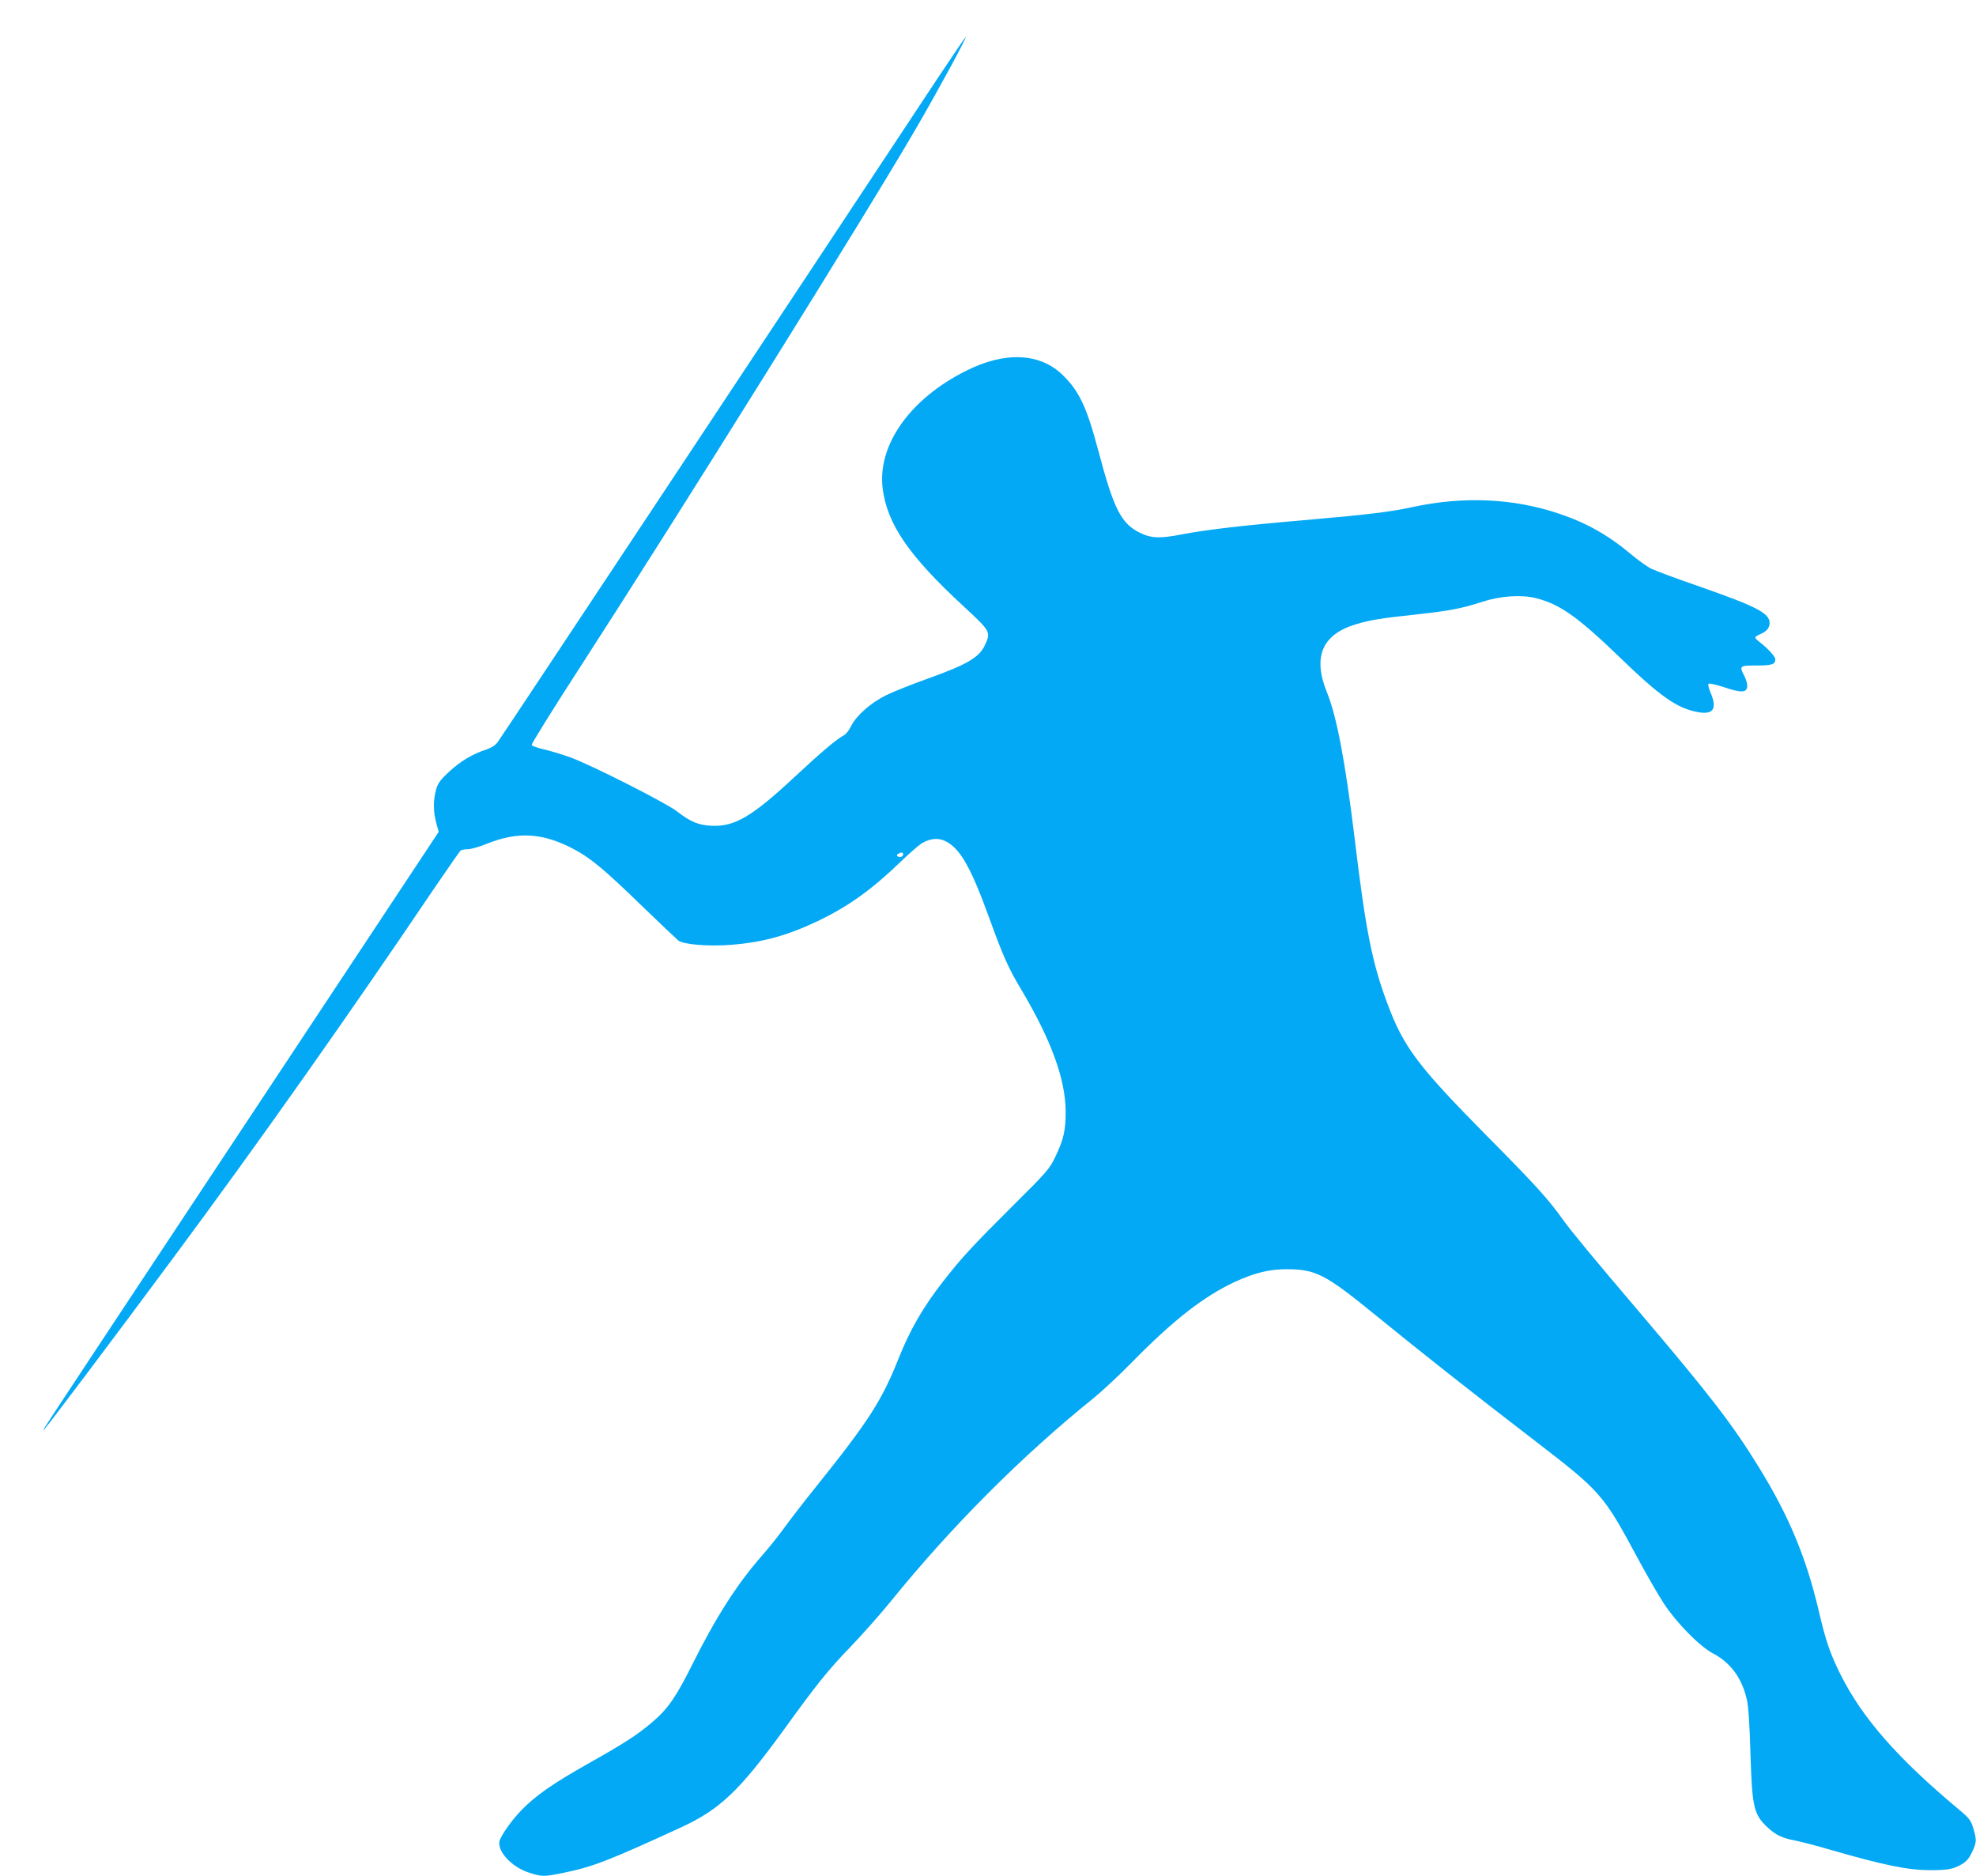
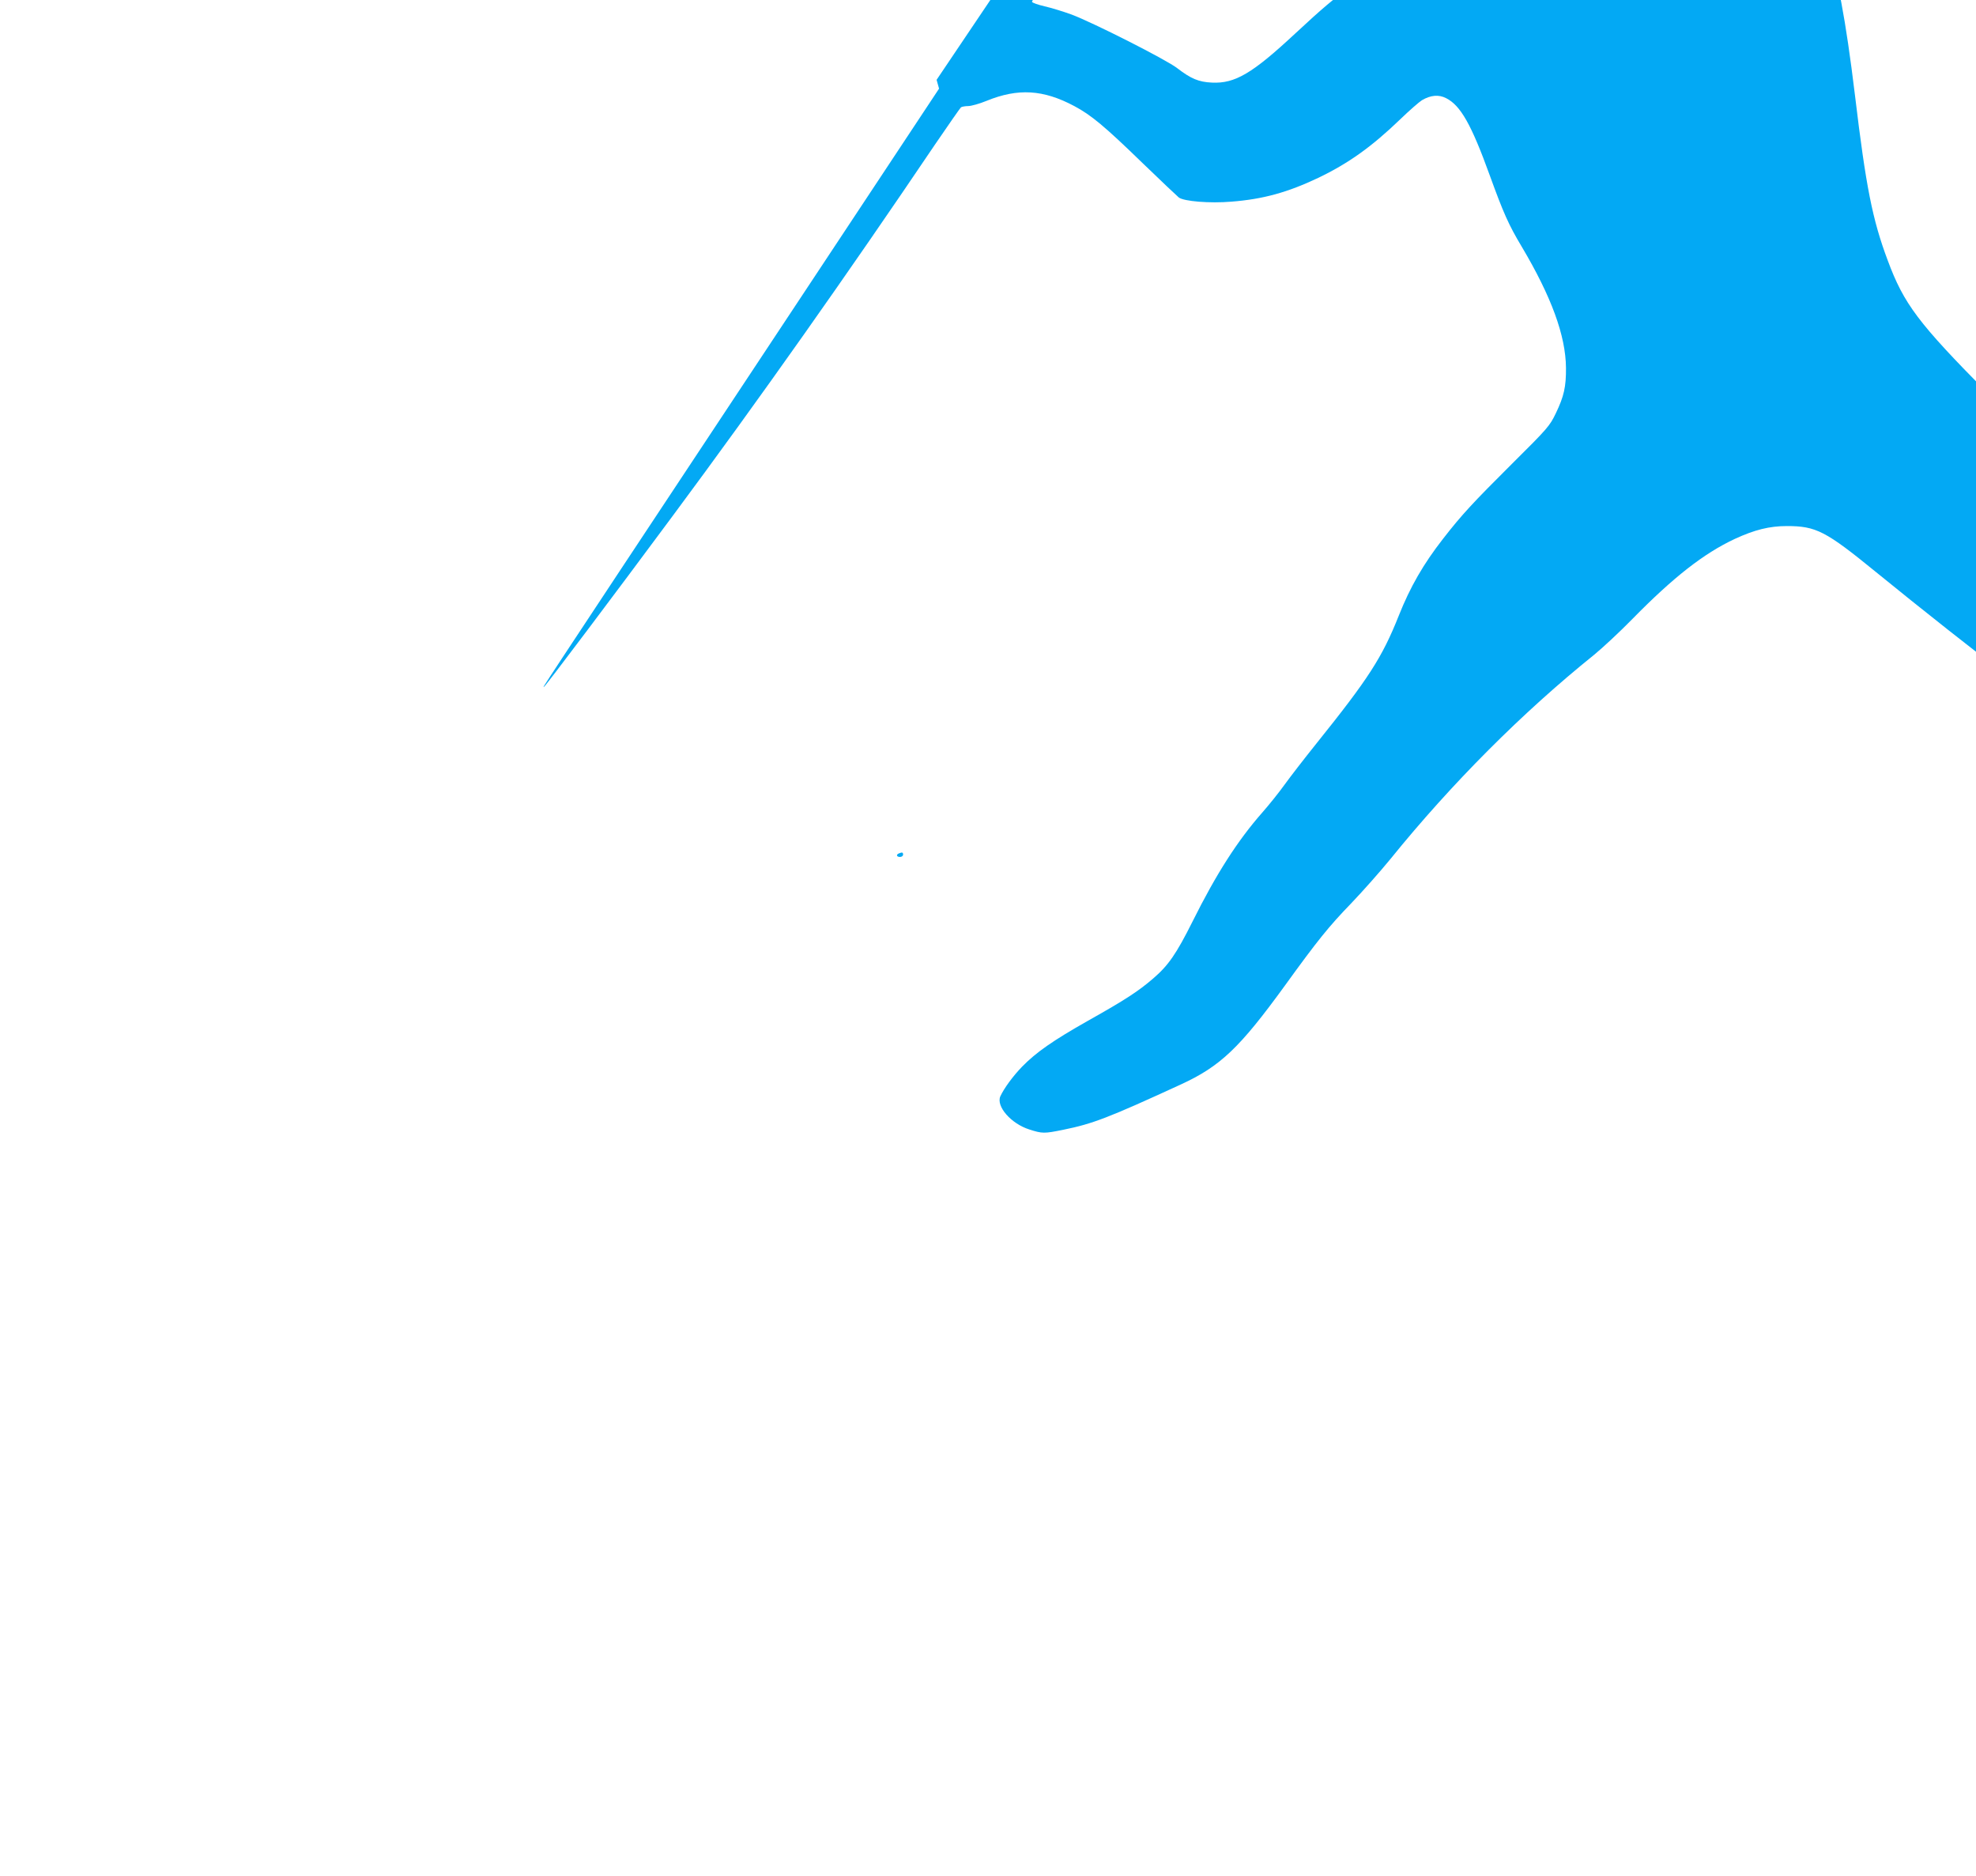
<svg xmlns="http://www.w3.org/2000/svg" version="1.0" width="1280pt" height="1215pt" viewBox="0 0 1280 1215" preserveAspectRatio="xMidYMid meet">
  <g transform="translate(0,1215) scale(0.1,-0.1)" fill="#03a9f4" stroke="none">
-     <path d="M6067 11633 c-966 -1461 -2824 -4265 -2843 -4289 -15 -21 -41 -37 -76 -49 -87 -28 -165 -75 -239 -143 -56 -52 -72 -73 -84 -115 -19 -65 -19 -146 1 -217 l16 -57 -1274 -1924 c-1394 -2105 -1291 -1949 -1284 -1949 6 0 469 615 832 1105 561 756 1136 1571 1699 2405 88 129 164 238 169 242 6 4 27 8 46 8 20 0 74 15 120 34 204 83 367 73 568 -34 109 -58 197 -131 441 -368 118 -114 224 -214 236 -224 33 -25 200 -39 341 -27 205 16 364 60 562 154 196 94 346 201 532 380 58 56 121 111 140 123 56 33 109 38 157 13 93 -47 163 -170 282 -499 89 -245 122 -320 207 -462 193 -325 285 -577 287 -785 1 -123 -13 -185 -66 -295 -39 -81 -51 -96 -282 -325 -255 -254 -326 -330 -448 -487 -128 -164 -213 -312 -287 -498 -108 -272 -197 -409 -535 -830 -77 -96 -169 -215 -205 -265 -35 -49 -100 -130 -144 -180 -160 -182 -297 -395 -452 -706 -105 -210 -157 -285 -255 -369 -95 -82 -182 -139 -421 -273 -228 -129 -337 -205 -428 -298 -59 -61 -117 -140 -141 -192 -29 -65 70 -178 188 -215 84 -27 96 -27 219 -2 192 39 291 77 761 293 257 118 382 237 676 642 211 292 284 382 427 530 74 77 190 208 257 290 394 487 854 948 1318 1321 55 45 168 150 250 234 264 269 461 423 662 517 128 59 224 83 337 83 189 0 251 -32 576 -297 306 -249 603 -484 1039 -819 419 -322 438 -343 656 -749 59 -110 137 -245 173 -300 82 -125 231 -277 318 -323 115 -60 189 -162 220 -301 10 -42 18 -168 23 -351 11 -348 21 -392 114 -478 53 -48 94 -67 180 -83 34 -7 136 -33 227 -60 344 -99 495 -130 640 -131 117 0 152 6 207 38 31 18 48 38 67 78 31 64 31 82 8 157 -15 49 -26 64 -87 115 -404 337 -632 597 -775 884 -65 131 -94 215 -139 409 -81 344 -193 614 -389 931 -167 272 -316 465 -762 990 -314 369 -448 531 -505 610 -96 135 -179 226 -490 540 -450 455 -543 578 -648 861 -99 264 -141 477 -212 1069 -60 494 -116 791 -179 945 -95 233 -31 379 194 444 92 27 158 37 380 61 225 25 298 39 430 82 121 39 254 48 350 24 154 -39 269 -120 537 -378 263 -255 373 -333 506 -359 105 -21 133 19 87 127 -12 26 -17 51 -12 56 4 4 48 -6 98 -22 108 -37 148 -37 152 2 2 14 -6 45 -17 67 -36 69 -34 71 77 71 100 0 122 7 122 40 0 18 -46 68 -97 108 -18 13 -33 28 -33 33 0 5 15 15 33 22 41 18 60 40 60 73 0 63 -87 107 -453 235 -146 50 -287 103 -314 116 -28 14 -86 56 -130 93 -148 124 -288 203 -466 263 -296 100 -621 115 -955 42 -144 -31 -285 -48 -710 -85 -387 -33 -622 -61 -775 -90 -147 -29 -203 -27 -279 11 -119 60 -167 154 -266 529 -76 285 -124 387 -232 492 -147 143 -375 153 -626 26 -364 -182 -575 -482 -539 -764 30 -230 171 -435 521 -758 178 -165 180 -168 142 -252 -37 -81 -112 -126 -371 -219 -102 -36 -223 -85 -269 -107 -99 -49 -192 -130 -227 -199 -13 -27 -34 -54 -46 -60 -49 -26 -146 -108 -321 -271 -276 -257 -388 -323 -537 -316 -87 4 -136 25 -226 94 -69 54 -545 295 -684 347 -52 19 -130 43 -174 53 -43 10 -80 23 -82 29 -3 6 133 225 302 486 653 1009 1863 2948 2186 3504 143 246 333 595 323 595 -2 0 -87 -125 -188 -277z m-217 -5018 c0 -8 -9 -15 -20 -15 -22 0 -27 15 -7 23 21 9 27 7 27 -8z" />
+     <path d="M6067 11633 l16 -57 -1274 -1924 c-1394 -2105 -1291 -1949 -1284 -1949 6 0 469 615 832 1105 561 756 1136 1571 1699 2405 88 129 164 238 169 242 6 4 27 8 46 8 20 0 74 15 120 34 204 83 367 73 568 -34 109 -58 197 -131 441 -368 118 -114 224 -214 236 -224 33 -25 200 -39 341 -27 205 16 364 60 562 154 196 94 346 201 532 380 58 56 121 111 140 123 56 33 109 38 157 13 93 -47 163 -170 282 -499 89 -245 122 -320 207 -462 193 -325 285 -577 287 -785 1 -123 -13 -185 -66 -295 -39 -81 -51 -96 -282 -325 -255 -254 -326 -330 -448 -487 -128 -164 -213 -312 -287 -498 -108 -272 -197 -409 -535 -830 -77 -96 -169 -215 -205 -265 -35 -49 -100 -130 -144 -180 -160 -182 -297 -395 -452 -706 -105 -210 -157 -285 -255 -369 -95 -82 -182 -139 -421 -273 -228 -129 -337 -205 -428 -298 -59 -61 -117 -140 -141 -192 -29 -65 70 -178 188 -215 84 -27 96 -27 219 -2 192 39 291 77 761 293 257 118 382 237 676 642 211 292 284 382 427 530 74 77 190 208 257 290 394 487 854 948 1318 1321 55 45 168 150 250 234 264 269 461 423 662 517 128 59 224 83 337 83 189 0 251 -32 576 -297 306 -249 603 -484 1039 -819 419 -322 438 -343 656 -749 59 -110 137 -245 173 -300 82 -125 231 -277 318 -323 115 -60 189 -162 220 -301 10 -42 18 -168 23 -351 11 -348 21 -392 114 -478 53 -48 94 -67 180 -83 34 -7 136 -33 227 -60 344 -99 495 -130 640 -131 117 0 152 6 207 38 31 18 48 38 67 78 31 64 31 82 8 157 -15 49 -26 64 -87 115 -404 337 -632 597 -775 884 -65 131 -94 215 -139 409 -81 344 -193 614 -389 931 -167 272 -316 465 -762 990 -314 369 -448 531 -505 610 -96 135 -179 226 -490 540 -450 455 -543 578 -648 861 -99 264 -141 477 -212 1069 -60 494 -116 791 -179 945 -95 233 -31 379 194 444 92 27 158 37 380 61 225 25 298 39 430 82 121 39 254 48 350 24 154 -39 269 -120 537 -378 263 -255 373 -333 506 -359 105 -21 133 19 87 127 -12 26 -17 51 -12 56 4 4 48 -6 98 -22 108 -37 148 -37 152 2 2 14 -6 45 -17 67 -36 69 -34 71 77 71 100 0 122 7 122 40 0 18 -46 68 -97 108 -18 13 -33 28 -33 33 0 5 15 15 33 22 41 18 60 40 60 73 0 63 -87 107 -453 235 -146 50 -287 103 -314 116 -28 14 -86 56 -130 93 -148 124 -288 203 -466 263 -296 100 -621 115 -955 42 -144 -31 -285 -48 -710 -85 -387 -33 -622 -61 -775 -90 -147 -29 -203 -27 -279 11 -119 60 -167 154 -266 529 -76 285 -124 387 -232 492 -147 143 -375 153 -626 26 -364 -182 -575 -482 -539 -764 30 -230 171 -435 521 -758 178 -165 180 -168 142 -252 -37 -81 -112 -126 -371 -219 -102 -36 -223 -85 -269 -107 -99 -49 -192 -130 -227 -199 -13 -27 -34 -54 -46 -60 -49 -26 -146 -108 -321 -271 -276 -257 -388 -323 -537 -316 -87 4 -136 25 -226 94 -69 54 -545 295 -684 347 -52 19 -130 43 -174 53 -43 10 -80 23 -82 29 -3 6 133 225 302 486 653 1009 1863 2948 2186 3504 143 246 333 595 323 595 -2 0 -87 -125 -188 -277z m-217 -5018 c0 -8 -9 -15 -20 -15 -22 0 -27 15 -7 23 21 9 27 7 27 -8z" />
  </g>
</svg>